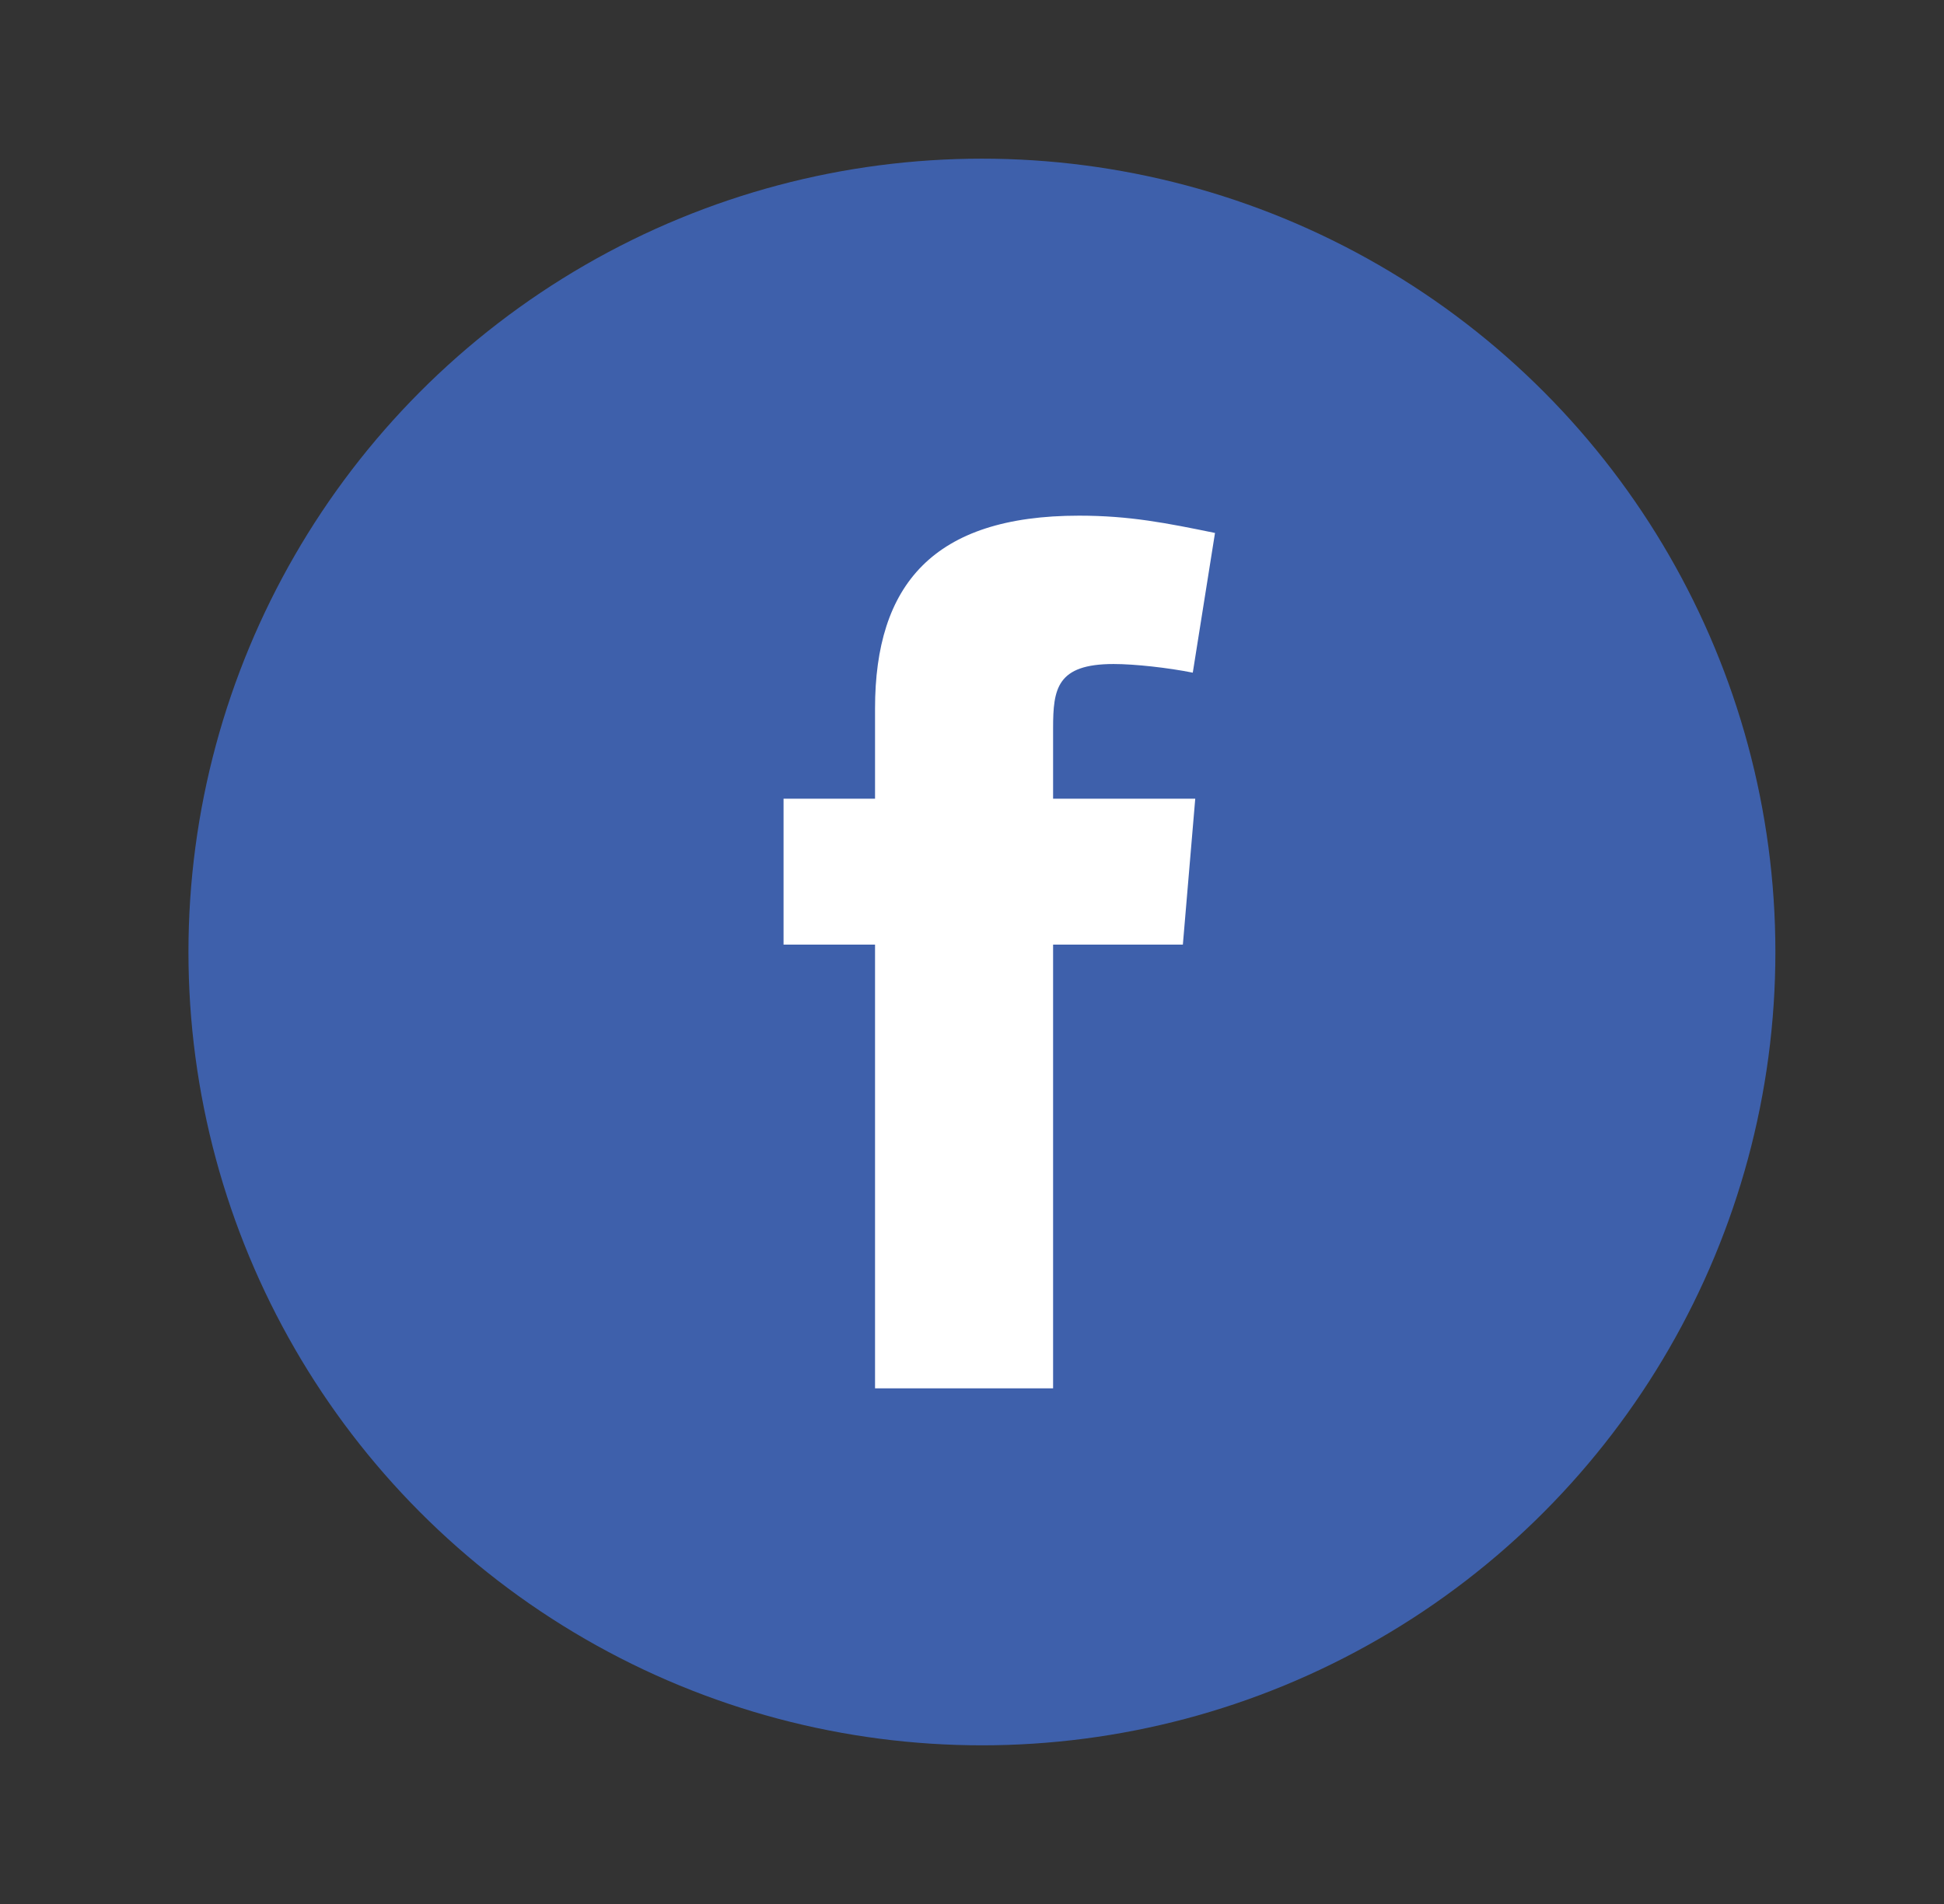
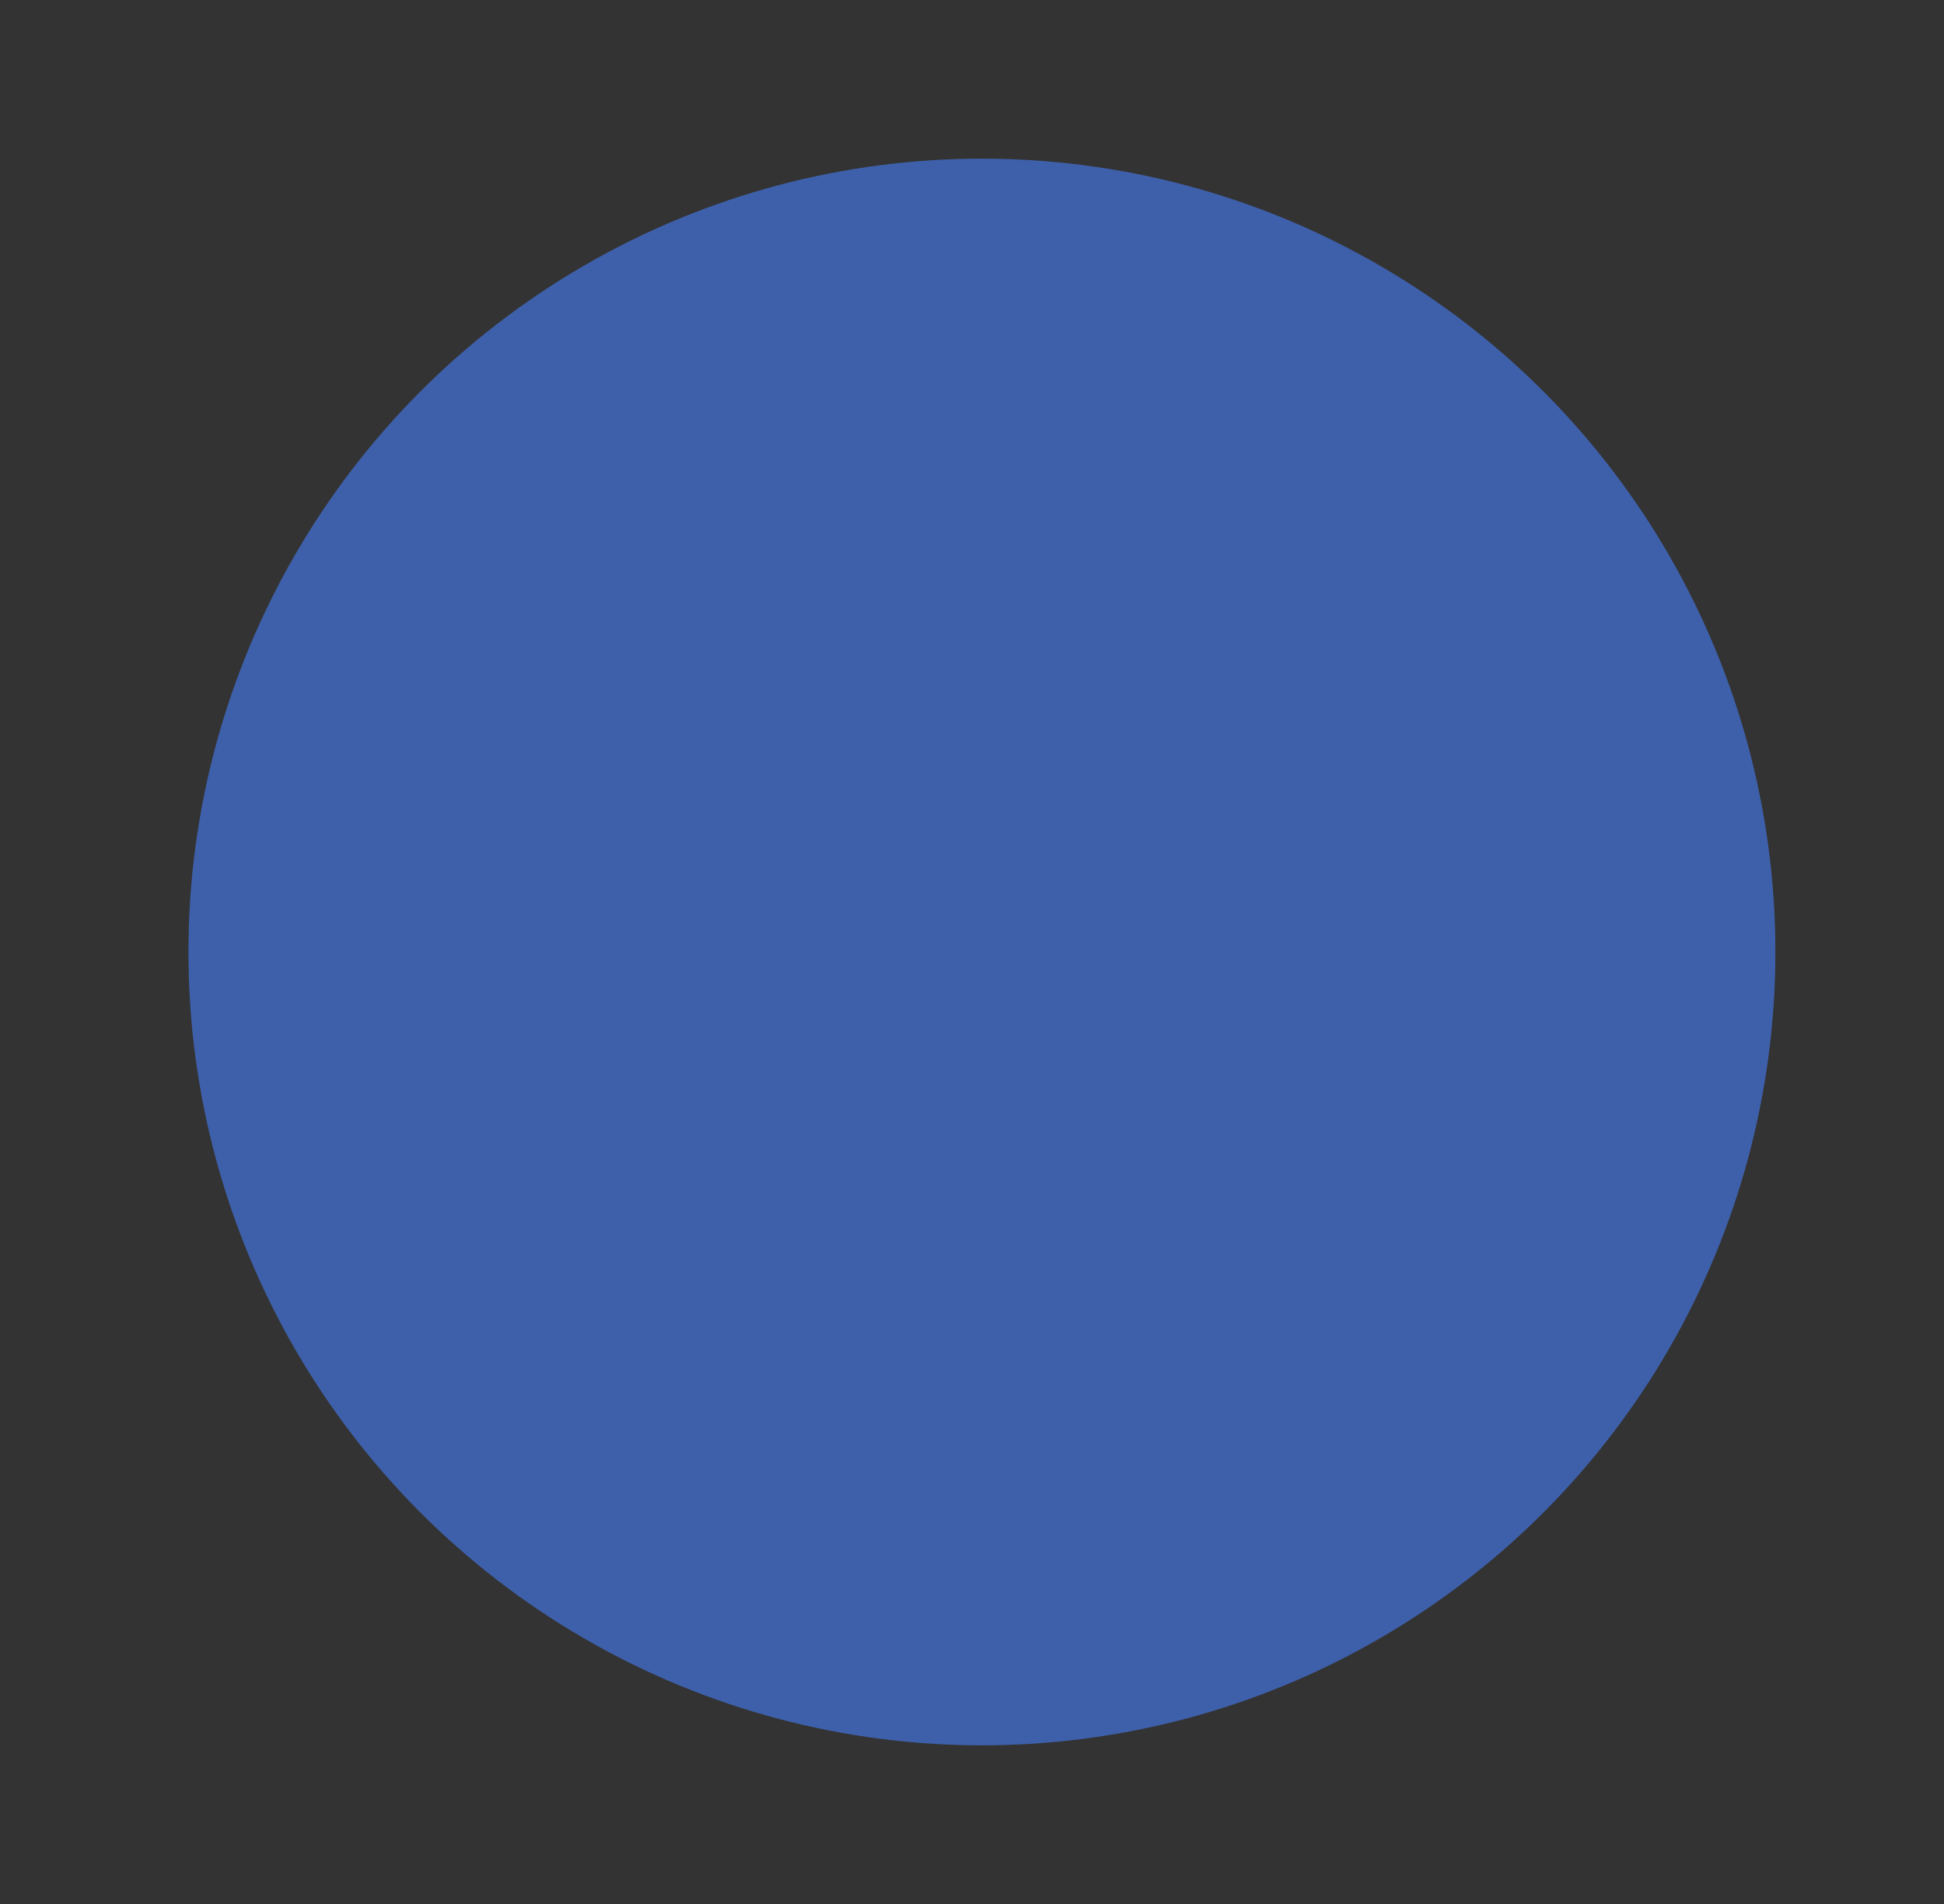
<svg xmlns="http://www.w3.org/2000/svg" width="49" height="48" viewBox="0 0 49 48" fill="none">
  <rect x="0" y="0" width="49" height="48" fill="#333333" stroke="none" />
  <circle cx="24.75" cy="24" r="20" fill="#3E60AB" />
-   <path fill-rule="evenodd" clip-rule="evenodd" d="M30.065 16.958C29.442 16.833 28.6 16.74 28.07 16.74C26.637 16.74 26.544 17.363 26.544 18.361V20.136H30.127L29.815 23.814H26.544V35H22.056V23.814H19.75V20.136H22.056V17.861C22.056 14.745 23.521 13 27.198 13C28.475 13 29.41 13.187 30.625 13.436L30.065 16.958Z" fill="white" />
</svg>